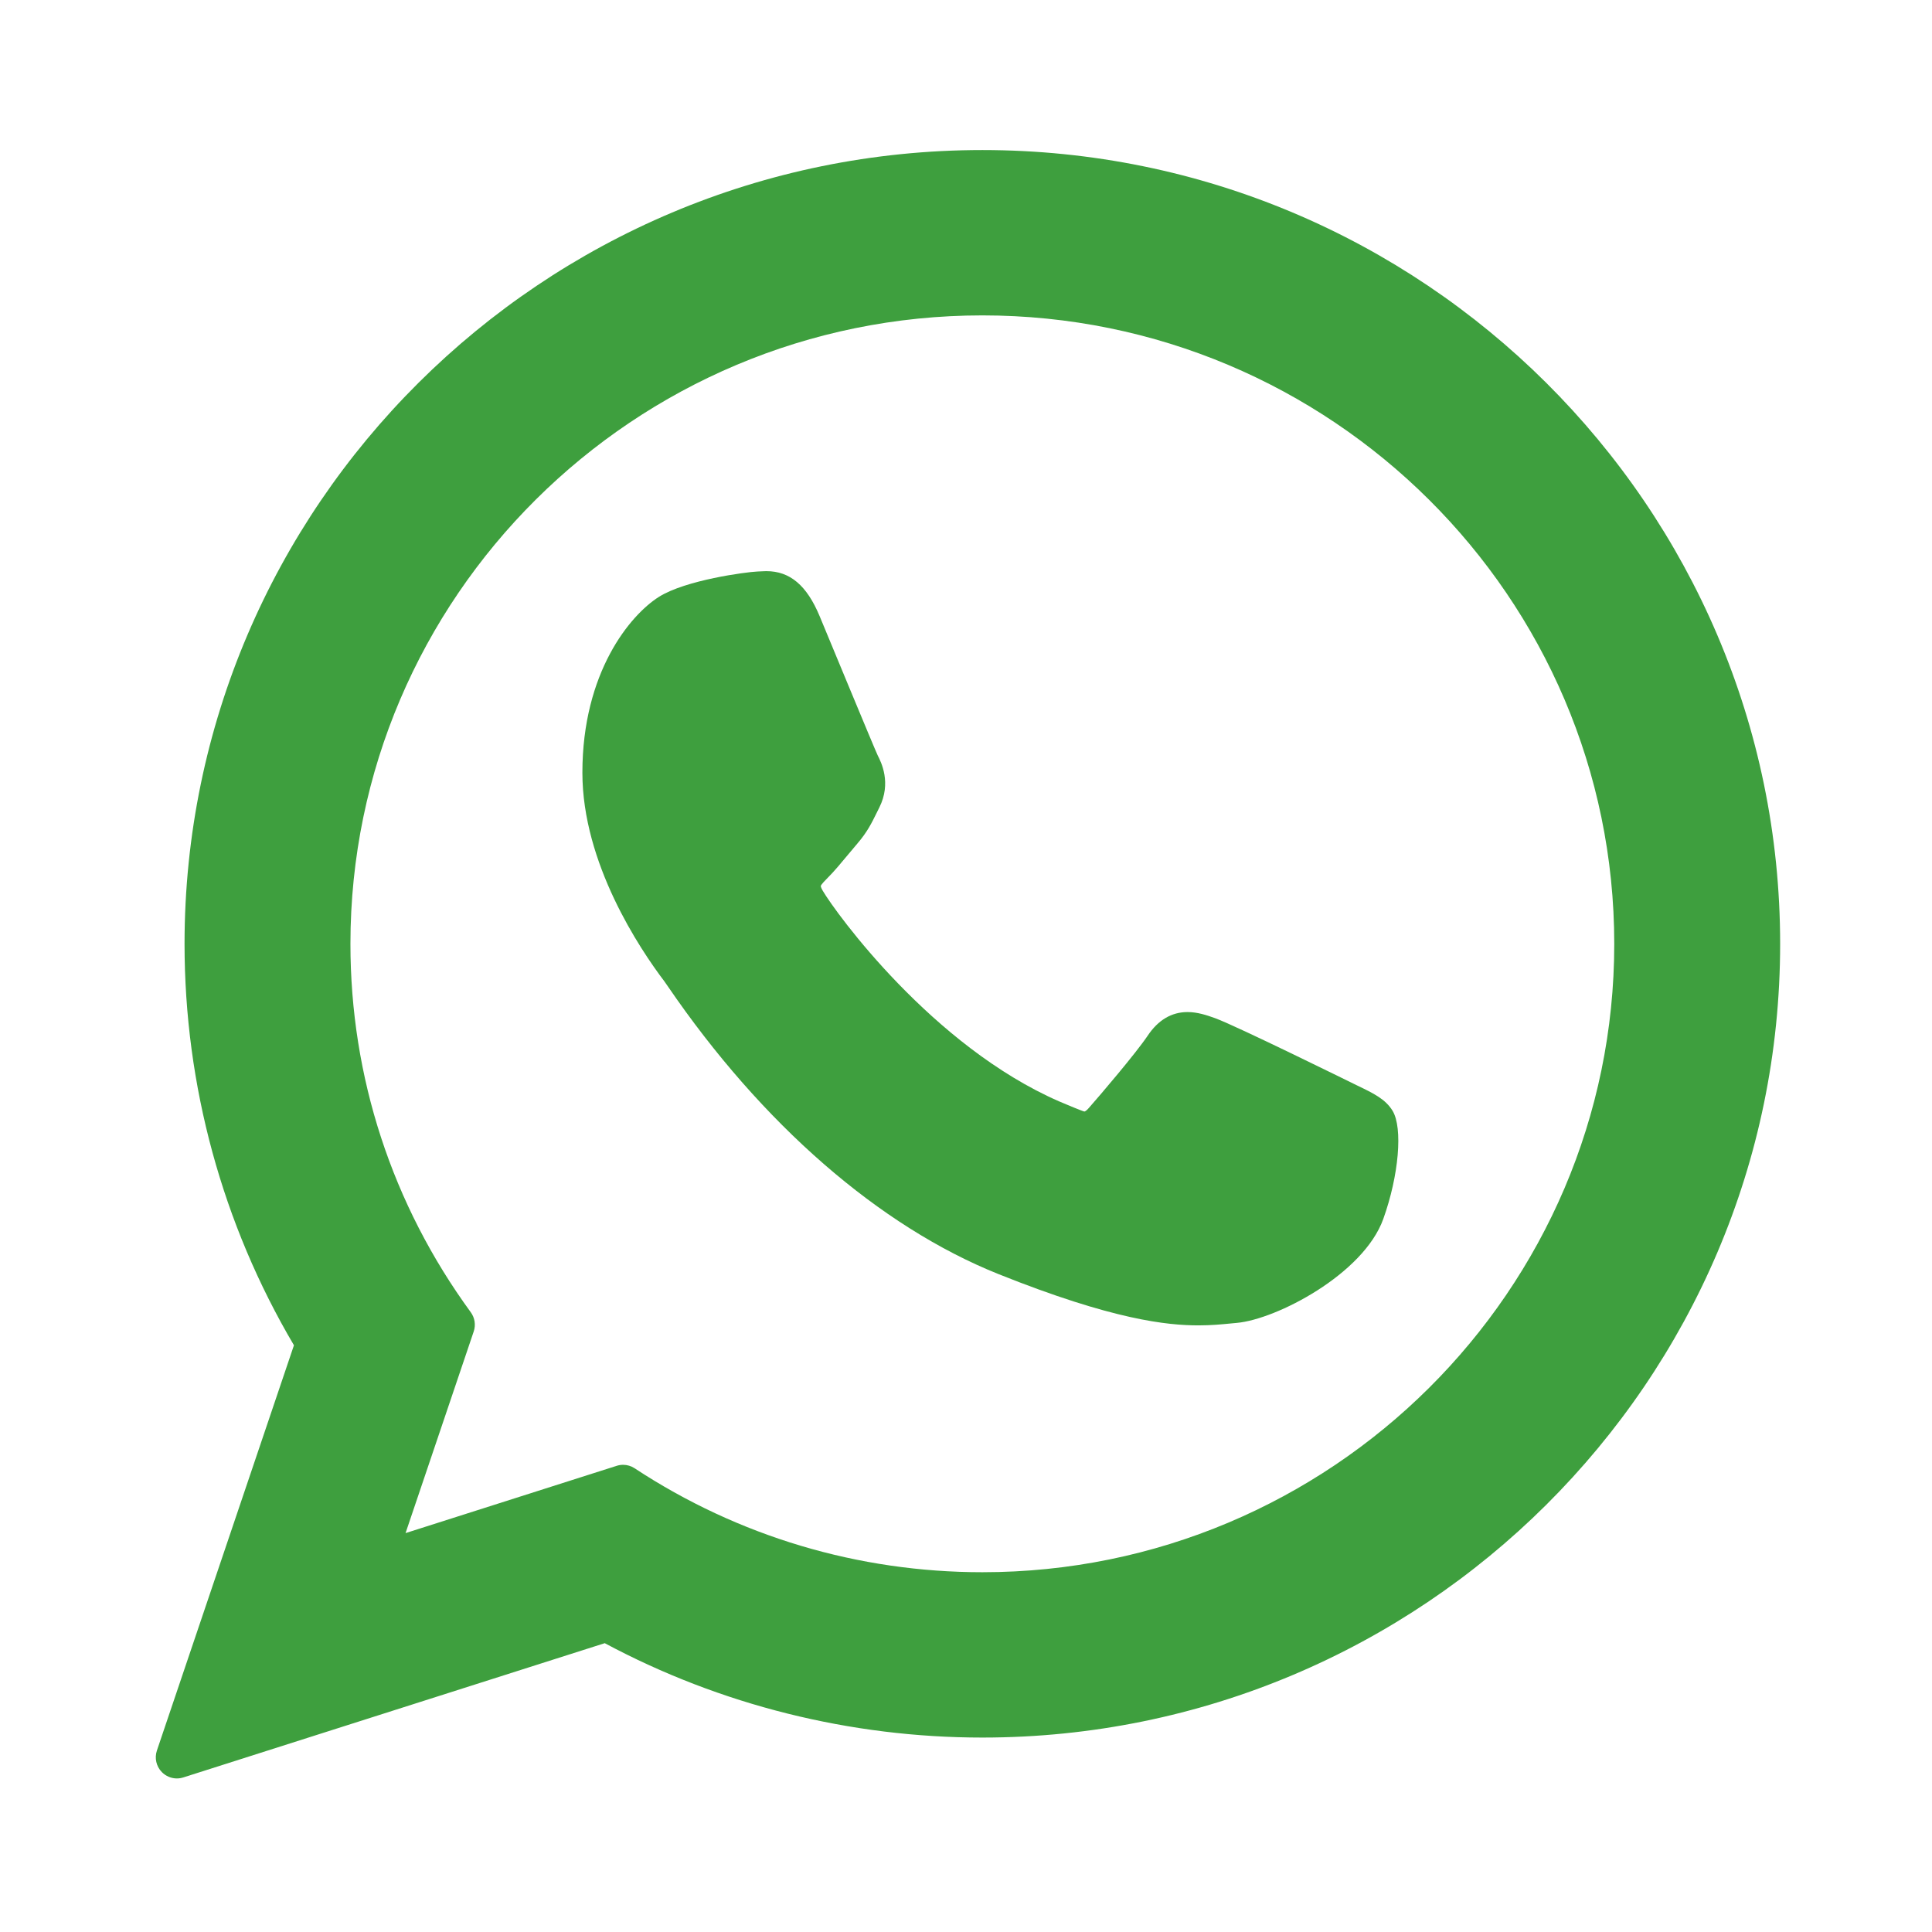
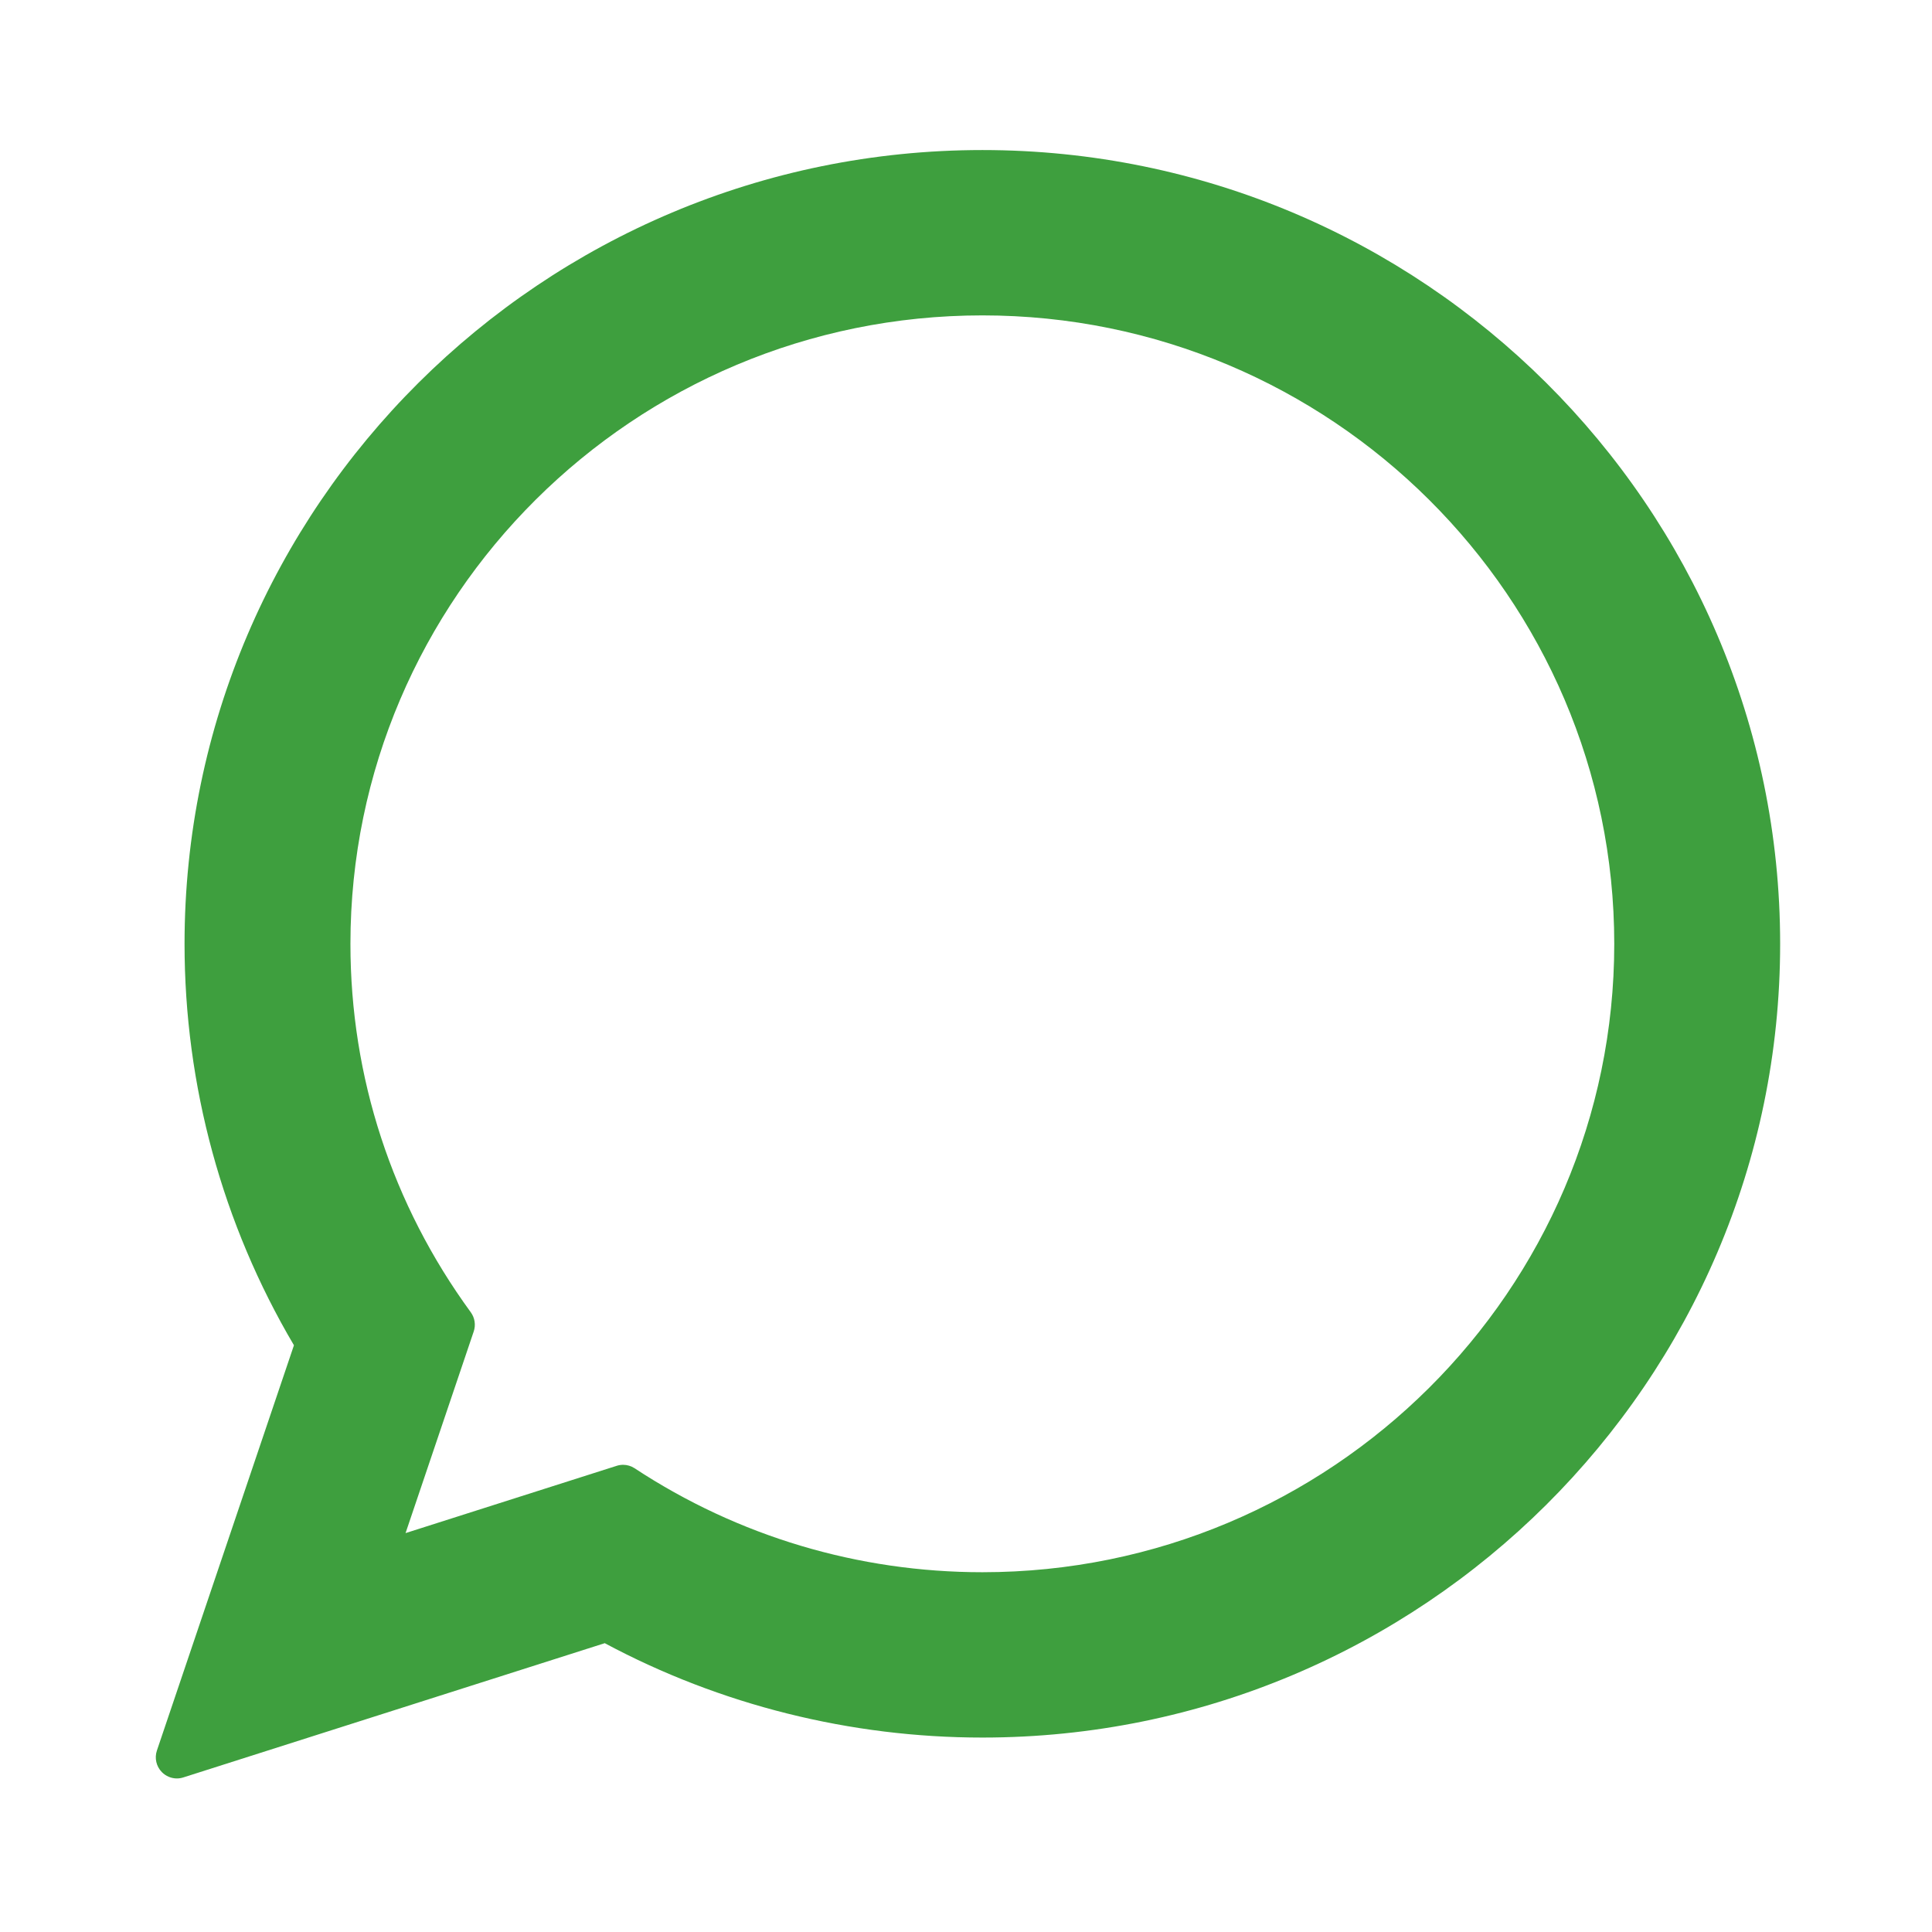
<svg xmlns="http://www.w3.org/2000/svg" width="350" zoomAndPan="magnify" viewBox="0 0 262.5 262.5" height="350" preserveAspectRatio="xMidYMid meet" version="1.0">
  <defs>
    <clipPath id="a3538051cd">
      <path d="M 21 20.387 L 242 20.387 L 242 241.637 L 21 241.637 Z M 21 20.387 " clip-rule="nonzero" />
    </clipPath>
  </defs>
-   <path fill="#3e9f3e" d="M 184.473 147.52 C 184.043 147.312 167.953 139.371 165.098 138.34 C 163.93 137.918 162.68 137.508 161.348 137.508 C 159.176 137.508 157.352 138.594 155.93 140.727 C 154.32 143.121 149.457 148.82 147.953 150.523 C 147.758 150.75 147.488 151.02 147.328 151.02 C 147.184 151.02 144.695 149.992 143.938 149.66 C 126.68 142.145 113.582 124.07 111.785 121.023 C 111.527 120.586 111.516 120.387 111.516 120.387 C 111.578 120.156 112.156 119.57 112.457 119.27 C 113.332 118.402 114.281 117.254 115.203 116.145 C 115.637 115.621 116.07 115.098 116.5 114.602 C 117.832 113.047 118.426 111.84 119.113 110.441 L 119.473 109.715 C 121.152 106.367 119.719 103.547 119.254 102.637 C 118.875 101.871 112.082 85.434 111.359 83.707 C 109.621 79.539 107.328 77.602 104.137 77.602 C 103.84 77.602 104.137 77.602 102.898 77.652 C 101.383 77.719 93.156 78.801 89.516 81.102 C 85.656 83.539 79.129 91.316 79.129 104.988 C 79.129 117.289 86.918 128.91 90.262 133.328 C 90.348 133.438 90.5 133.664 90.723 133.988 C 103.527 152.738 119.492 166.637 135.68 173.117 C 151.262 179.355 158.637 180.078 162.832 180.078 C 164.598 180.078 166.008 179.938 167.25 179.816 L 168.043 179.742 C 173.426 179.262 185.254 173.117 187.945 165.621 C 190.062 159.719 190.621 153.266 189.211 150.926 C 188.246 149.332 186.582 148.535 184.473 147.52 " fill-opacity="1" fill-rule="nonzero" />
  <g clip-path="url(#a3538051cd)">
    <path fill="#3e9f3e" d="M 133.477 213.617 C 116.609 213.617 100.273 208.734 86.23 199.496 C 85.758 199.184 85.211 199.023 84.656 199.023 C 84.367 199.023 84.074 199.07 83.789 199.16 L 55.102 208.301 L 64.363 180.91 C 64.664 180.023 64.512 179.047 63.961 178.293 C 53.266 163.645 47.613 146.336 47.613 128.242 C 47.613 81.156 86.133 42.852 133.477 42.852 C 180.816 42.852 219.328 81.156 219.328 128.242 C 219.328 175.316 180.816 213.617 133.477 213.617 Z M 133.477 20.387 C 73.703 20.387 25.074 68.77 25.074 128.242 C 25.074 147.477 30.211 166.305 39.938 182.781 L 21.32 237.84 C 20.973 238.867 21.23 240 21.988 240.773 C 22.535 241.332 23.277 241.637 24.035 241.637 C 24.324 241.637 24.617 241.59 24.902 241.5 L 82.168 223.258 C 97.84 231.652 115.551 236.082 133.477 236.082 C 193.246 236.082 241.867 187.703 241.867 128.242 C 241.867 68.77 193.246 20.387 133.477 20.387 " fill-opacity="1" fill-rule="nonzero" />
  </g>
</svg>